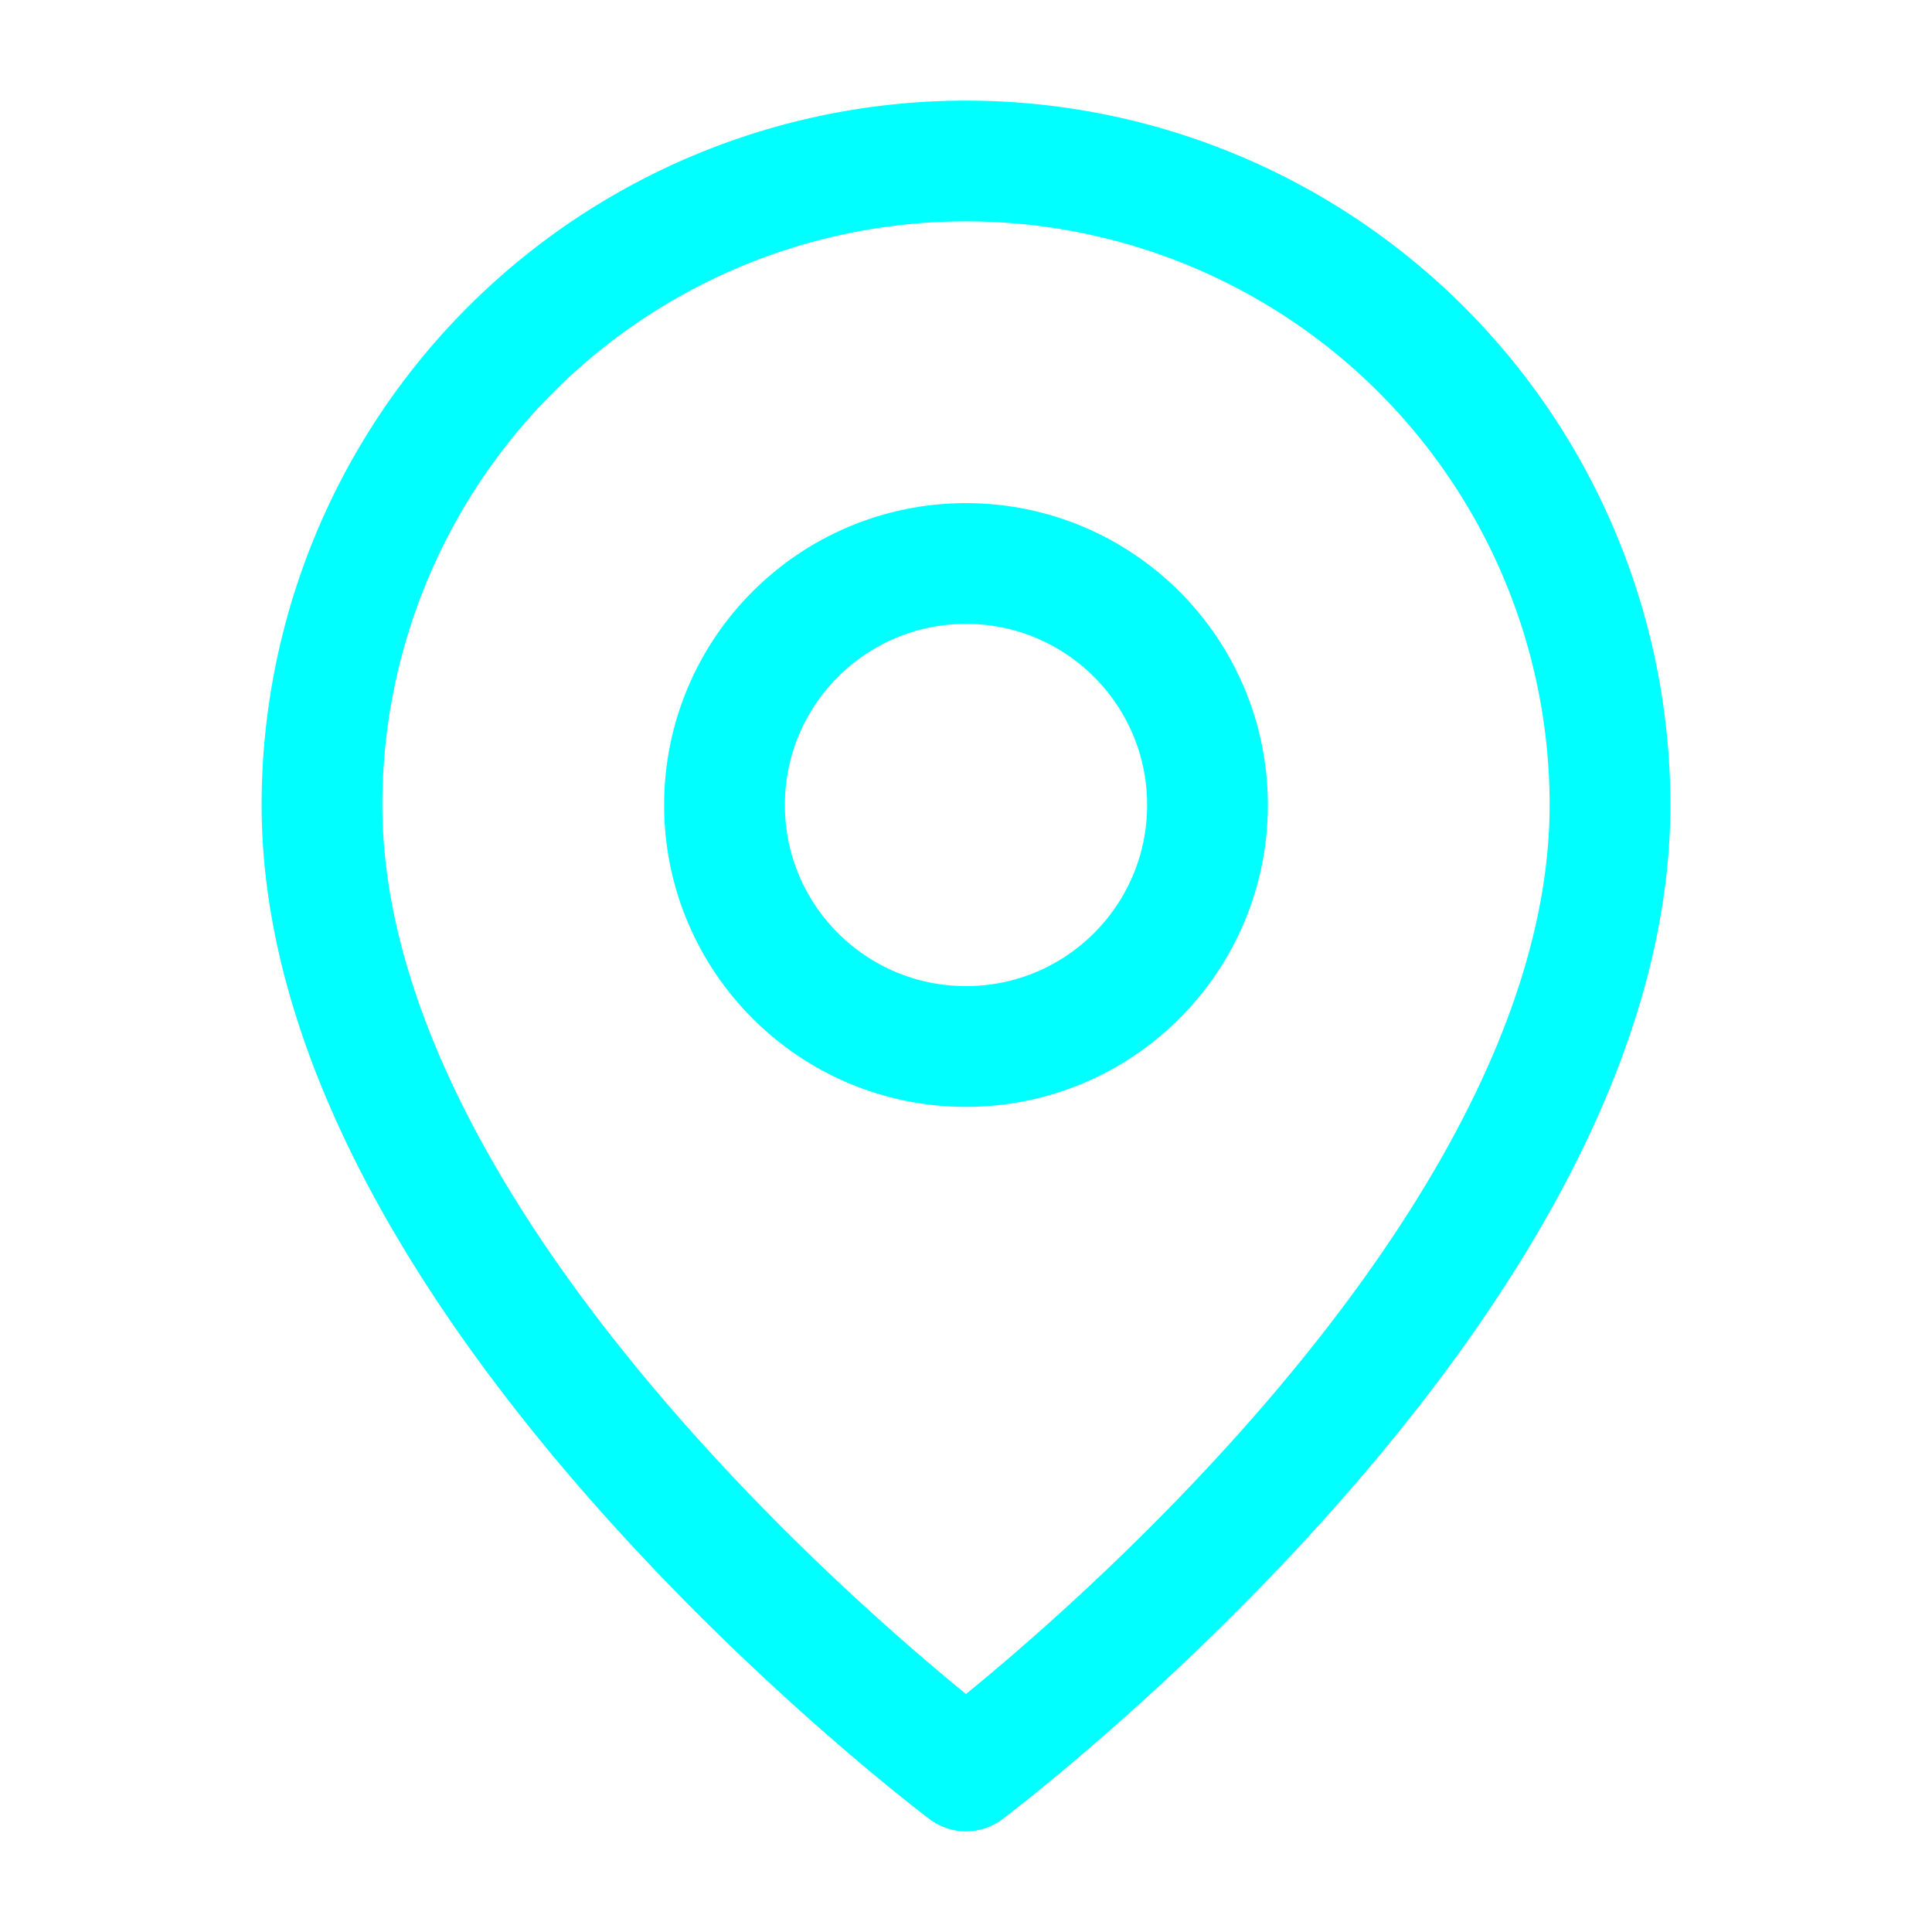
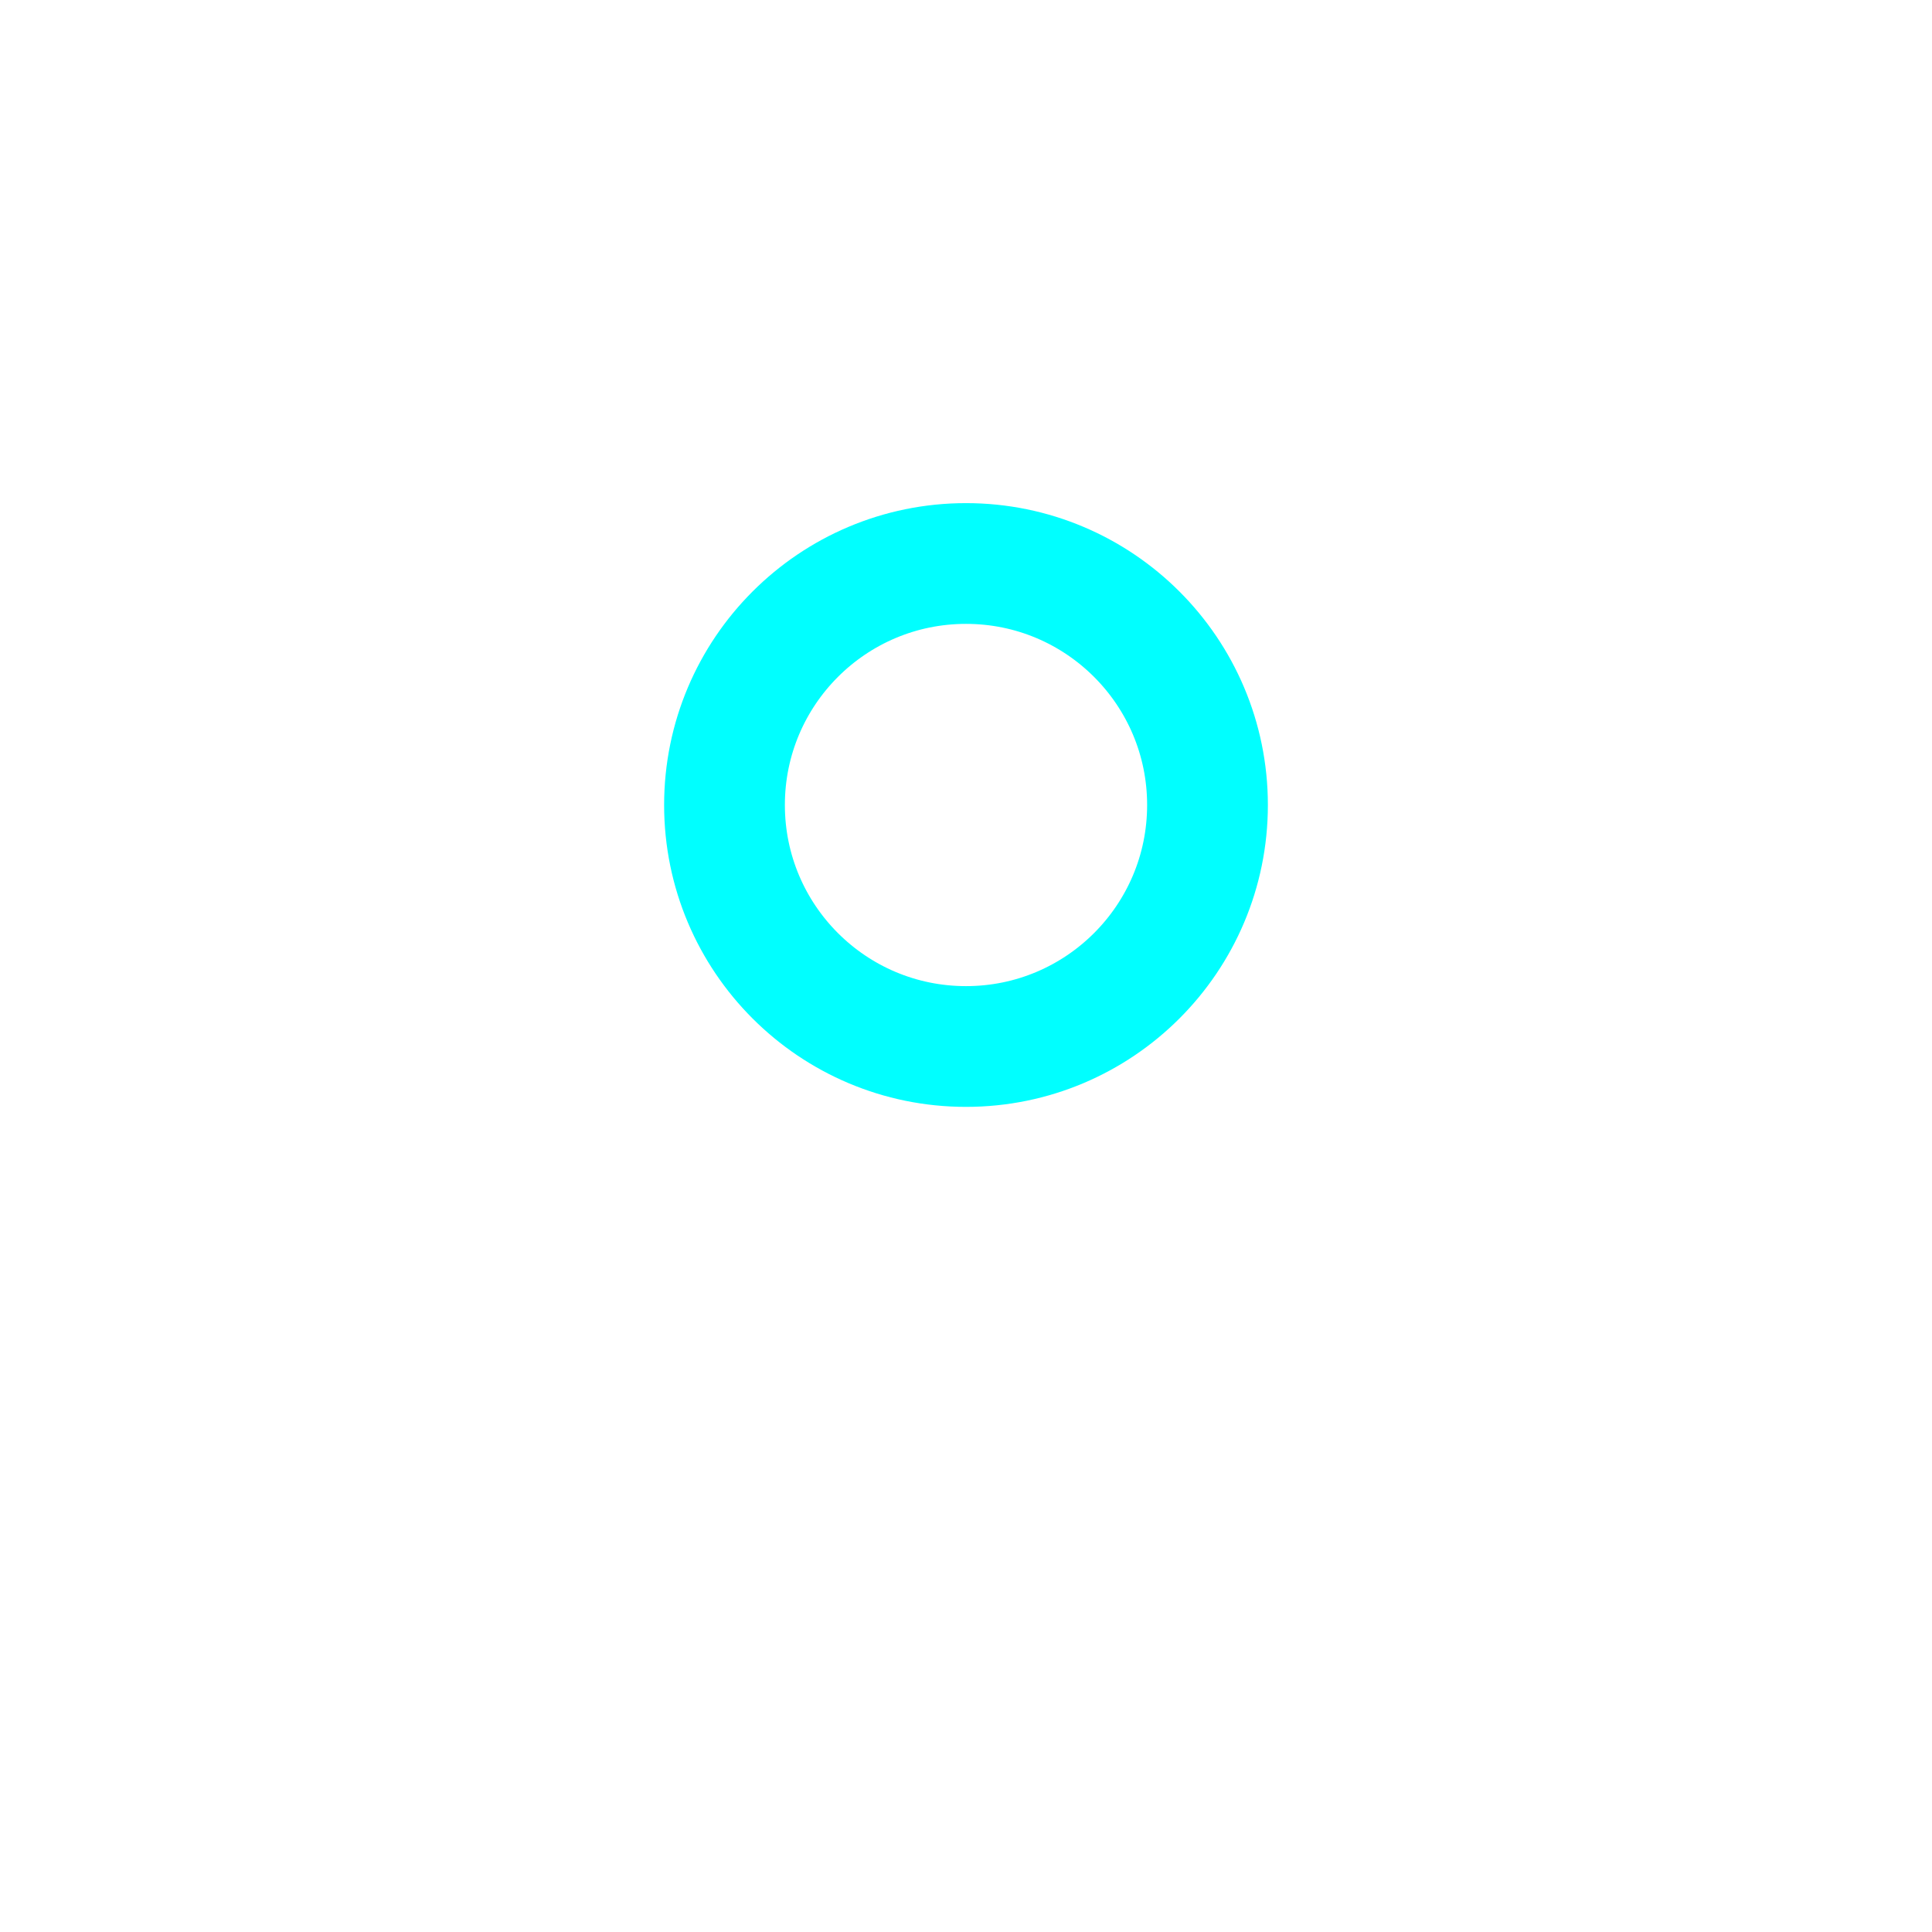
<svg xmlns="http://www.w3.org/2000/svg" width="24" height="24" viewBox="0 0 24 24" fill="none" stroke="cyan" stroke-width="1.5" stroke-linecap="round" stroke-linejoin="round" class="lucide lucide-map-pin">
-   <path d="M20 10c0 6-8 12-8 12s-8-6-8-12a8 8 0 0 1 16 0Z" />
  <circle cx="12" cy="10" r="3" />
</svg>